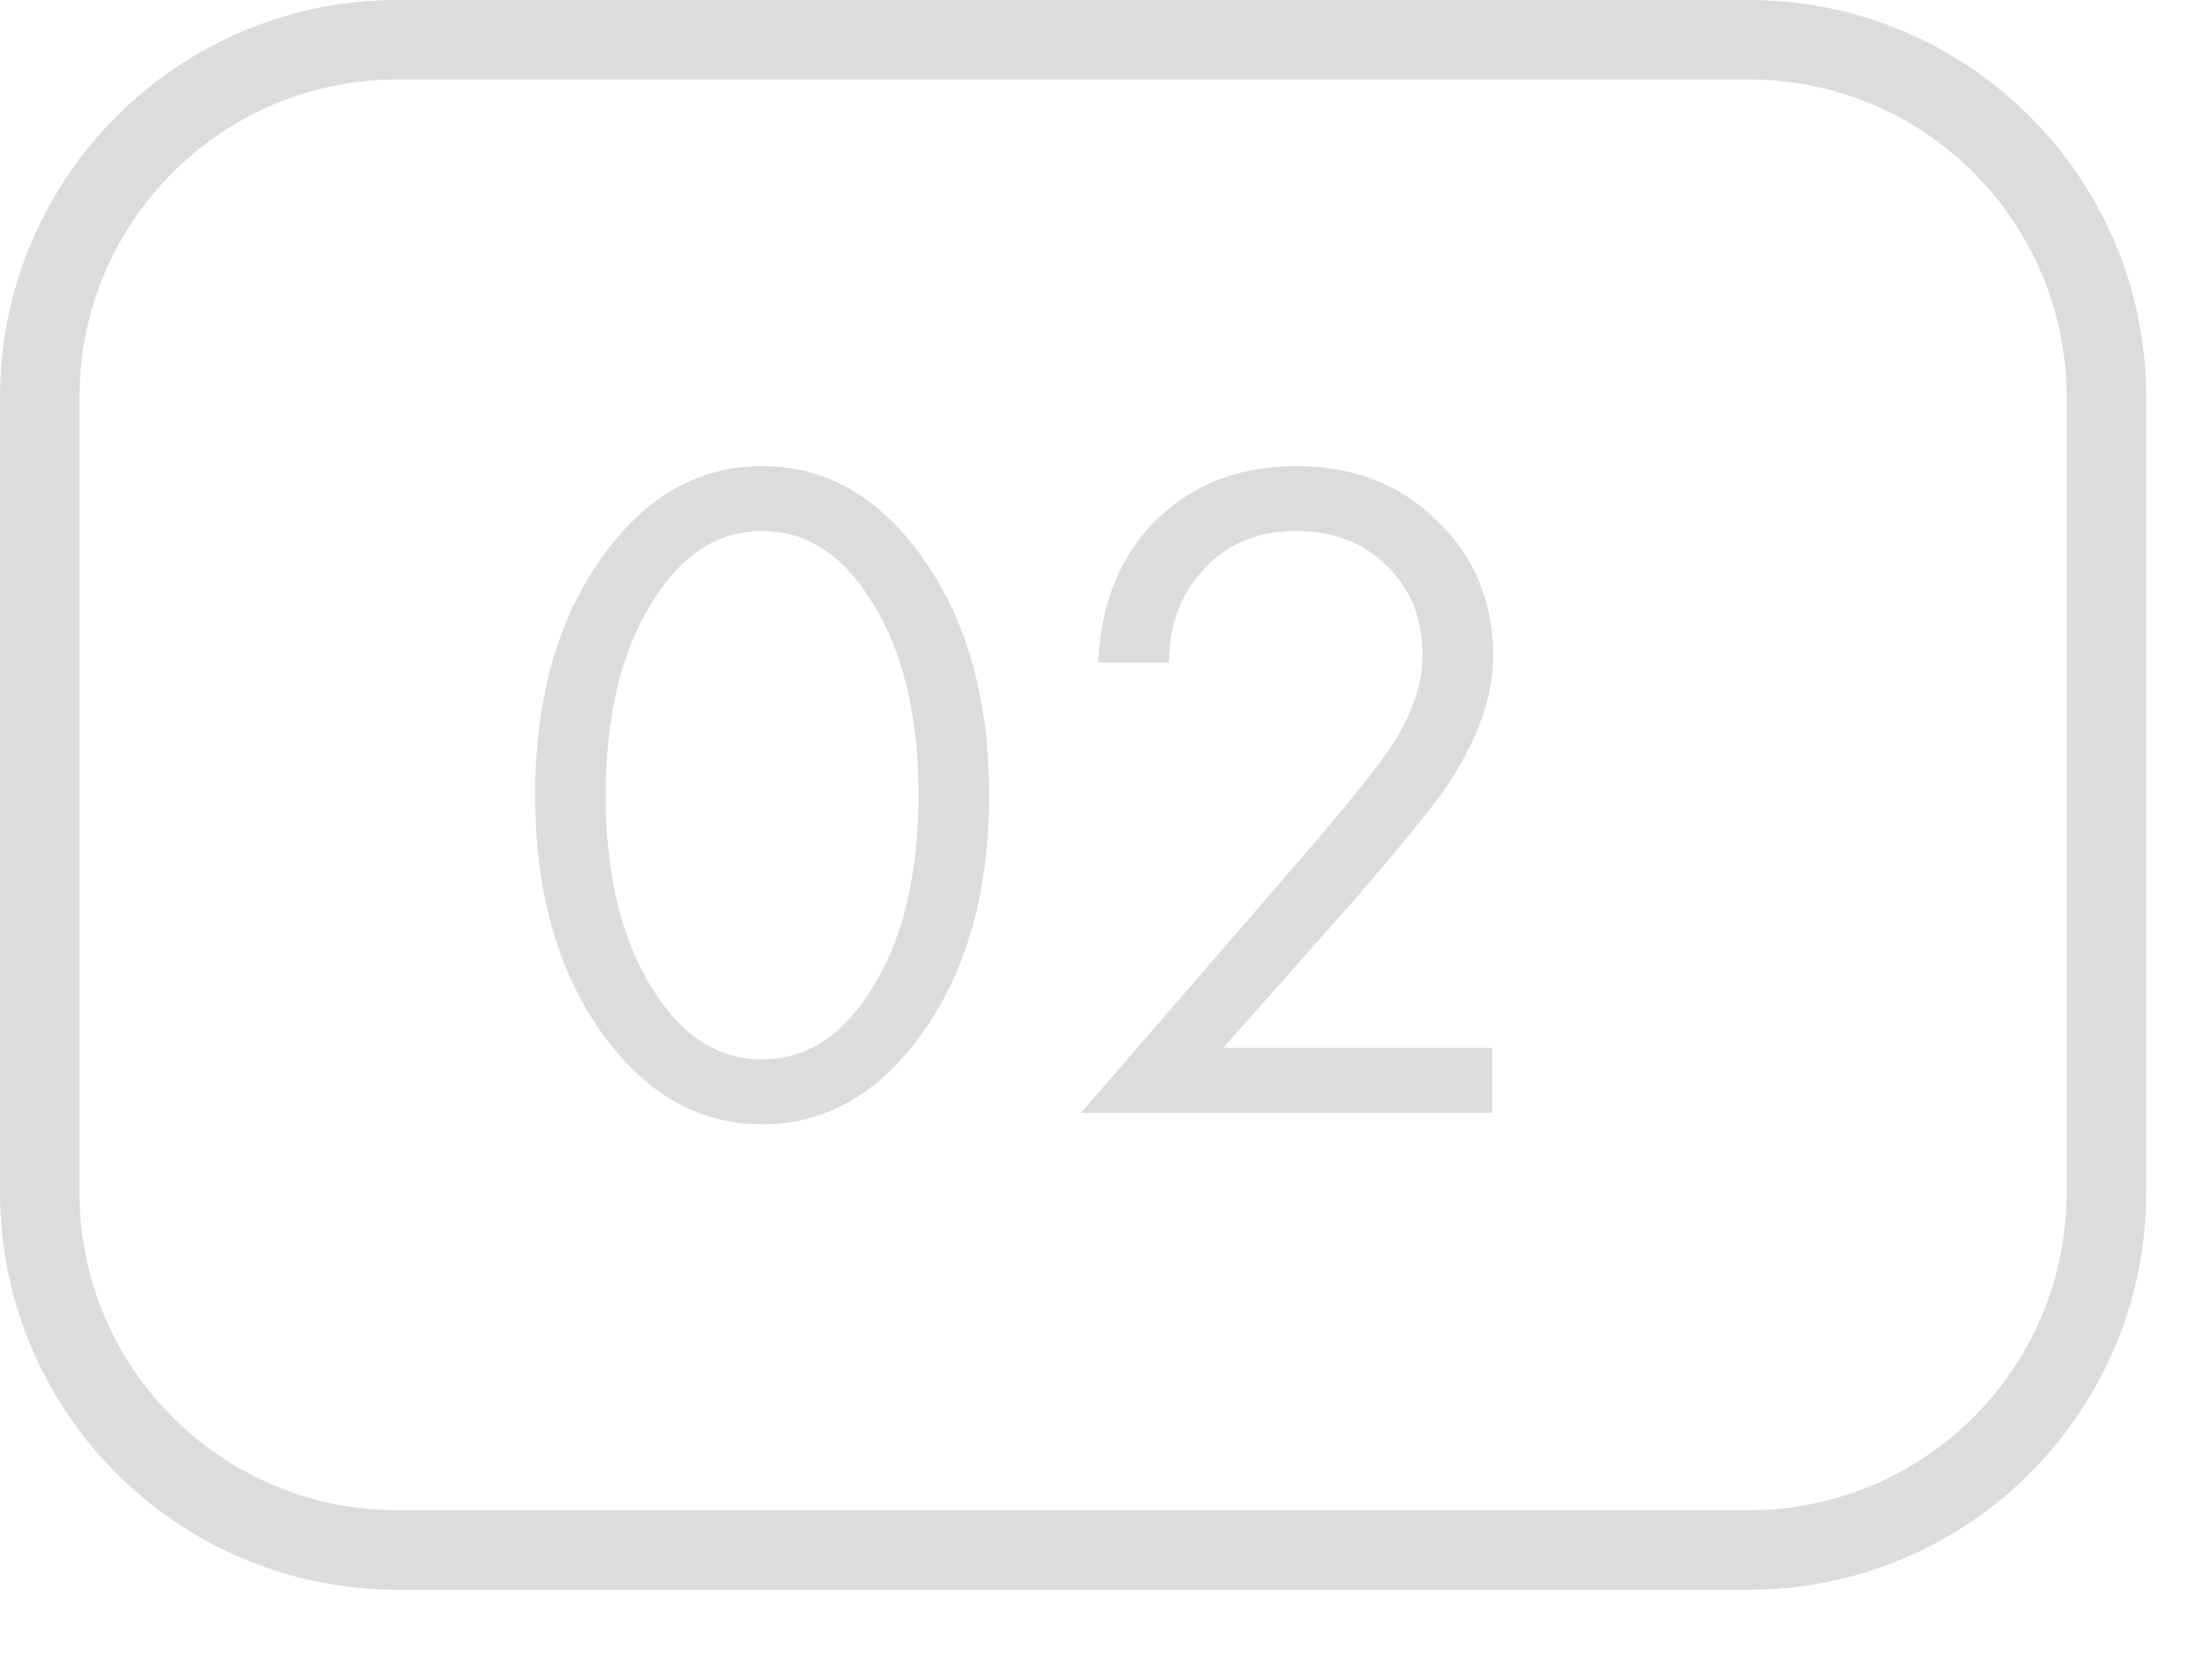
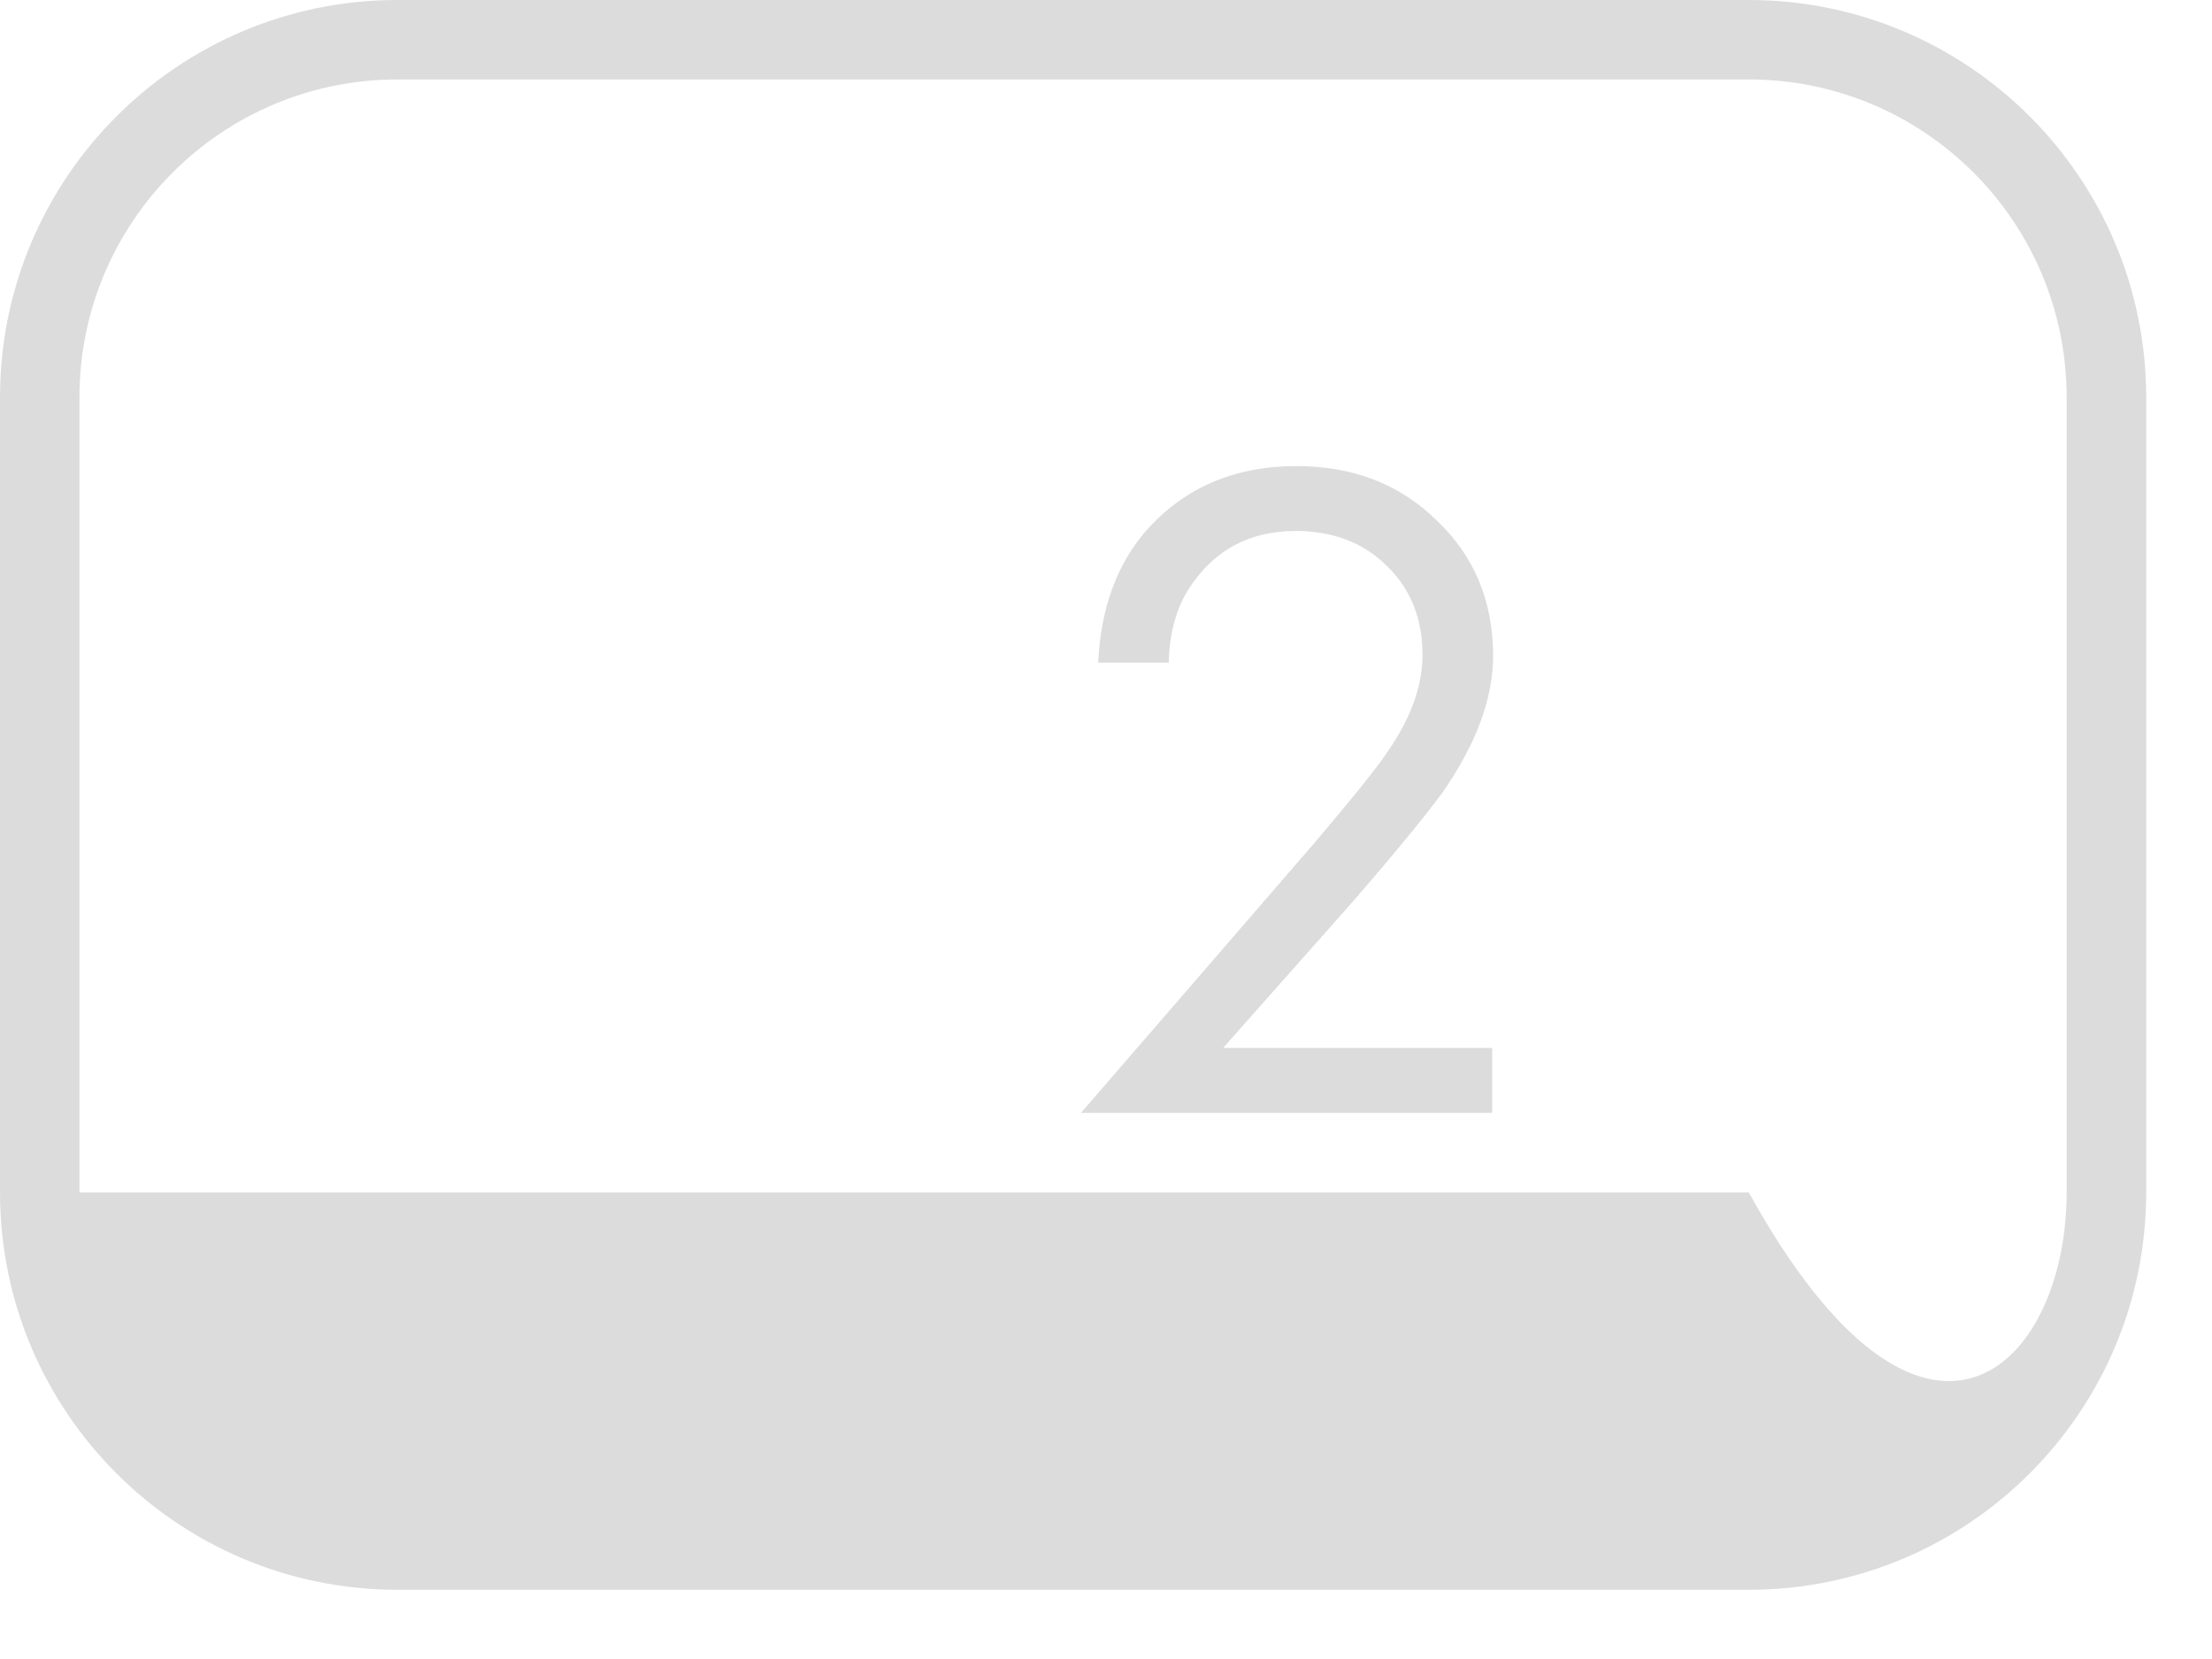
<svg xmlns="http://www.w3.org/2000/svg" width="24" height="18" viewBox="0 0 24 18" fill="none">
-   <path fill-rule="evenodd" clip-rule="evenodd" d="M18.974 0.862H4.312C2.407 0.862 0.862 2.407 0.862 4.312V12.937C0.862 14.842 2.407 16.386 4.312 16.386H18.974C20.879 16.386 22.423 14.842 22.423 12.937V4.312C22.423 2.407 20.879 0.862 18.974 0.862ZM4.312 0C1.931 0 0 1.931 0 4.312V12.937C0 15.318 1.931 17.249 4.312 17.249H18.974C21.355 17.249 23.286 15.318 23.286 12.937V4.312C23.286 1.931 21.355 0 18.974 0H4.312Z" fill="#DCDCDC" />
-   <path d="M10.039 11.163C9.562 11.853 8.973 12.198 8.269 12.198C7.565 12.198 6.975 11.853 6.499 11.163C6.037 10.494 5.806 9.649 5.806 8.628C5.806 7.607 6.037 6.762 6.499 6.092C6.975 5.402 7.565 5.057 8.269 5.057C8.973 5.057 9.562 5.402 10.039 6.092C10.501 6.762 10.732 7.607 10.732 8.628C10.732 9.649 10.501 10.494 10.039 11.163ZM9.459 6.527C9.142 6.016 8.745 5.761 8.269 5.761C7.793 5.761 7.396 6.016 7.079 6.527C6.741 7.065 6.572 7.765 6.572 8.628C6.572 9.49 6.741 10.191 7.079 10.729C7.396 11.239 7.793 11.495 8.269 11.495C8.745 11.495 9.142 11.239 9.459 10.729C9.797 10.191 9.966 9.49 9.966 8.628C9.966 7.765 9.797 7.065 9.459 6.527Z" fill="#DCDCDC" />
+   <path fill-rule="evenodd" clip-rule="evenodd" d="M18.974 0.862H4.312C2.407 0.862 0.862 2.407 0.862 4.312V12.937H18.974C20.879 16.386 22.423 14.842 22.423 12.937V4.312C22.423 2.407 20.879 0.862 18.974 0.862ZM4.312 0C1.931 0 0 1.931 0 4.312V12.937C0 15.318 1.931 17.249 4.312 17.249H18.974C21.355 17.249 23.286 15.318 23.286 12.937V4.312C23.286 1.931 21.355 0 18.974 0H4.312Z" fill="#DCDCDC" />
  <path d="M16.19 12.074H11.729L14.244 9.166C14.672 8.662 14.941 8.328 15.051 8.162C15.306 7.796 15.434 7.445 15.434 7.107C15.434 6.713 15.306 6.392 15.051 6.144C14.796 5.889 14.465 5.761 14.058 5.761C13.561 5.761 13.178 5.965 12.909 6.372C12.764 6.593 12.688 6.865 12.681 7.189H11.915C11.943 6.603 12.116 6.127 12.433 5.761C12.847 5.292 13.392 5.057 14.068 5.057C14.682 5.057 15.189 5.254 15.589 5.647C15.996 6.034 16.2 6.524 16.2 7.117C16.2 7.579 16.017 8.072 15.652 8.597C15.465 8.852 15.151 9.235 14.71 9.746L13.271 11.37H16.19V12.074Z" fill="#DCDCDC" />
</svg>